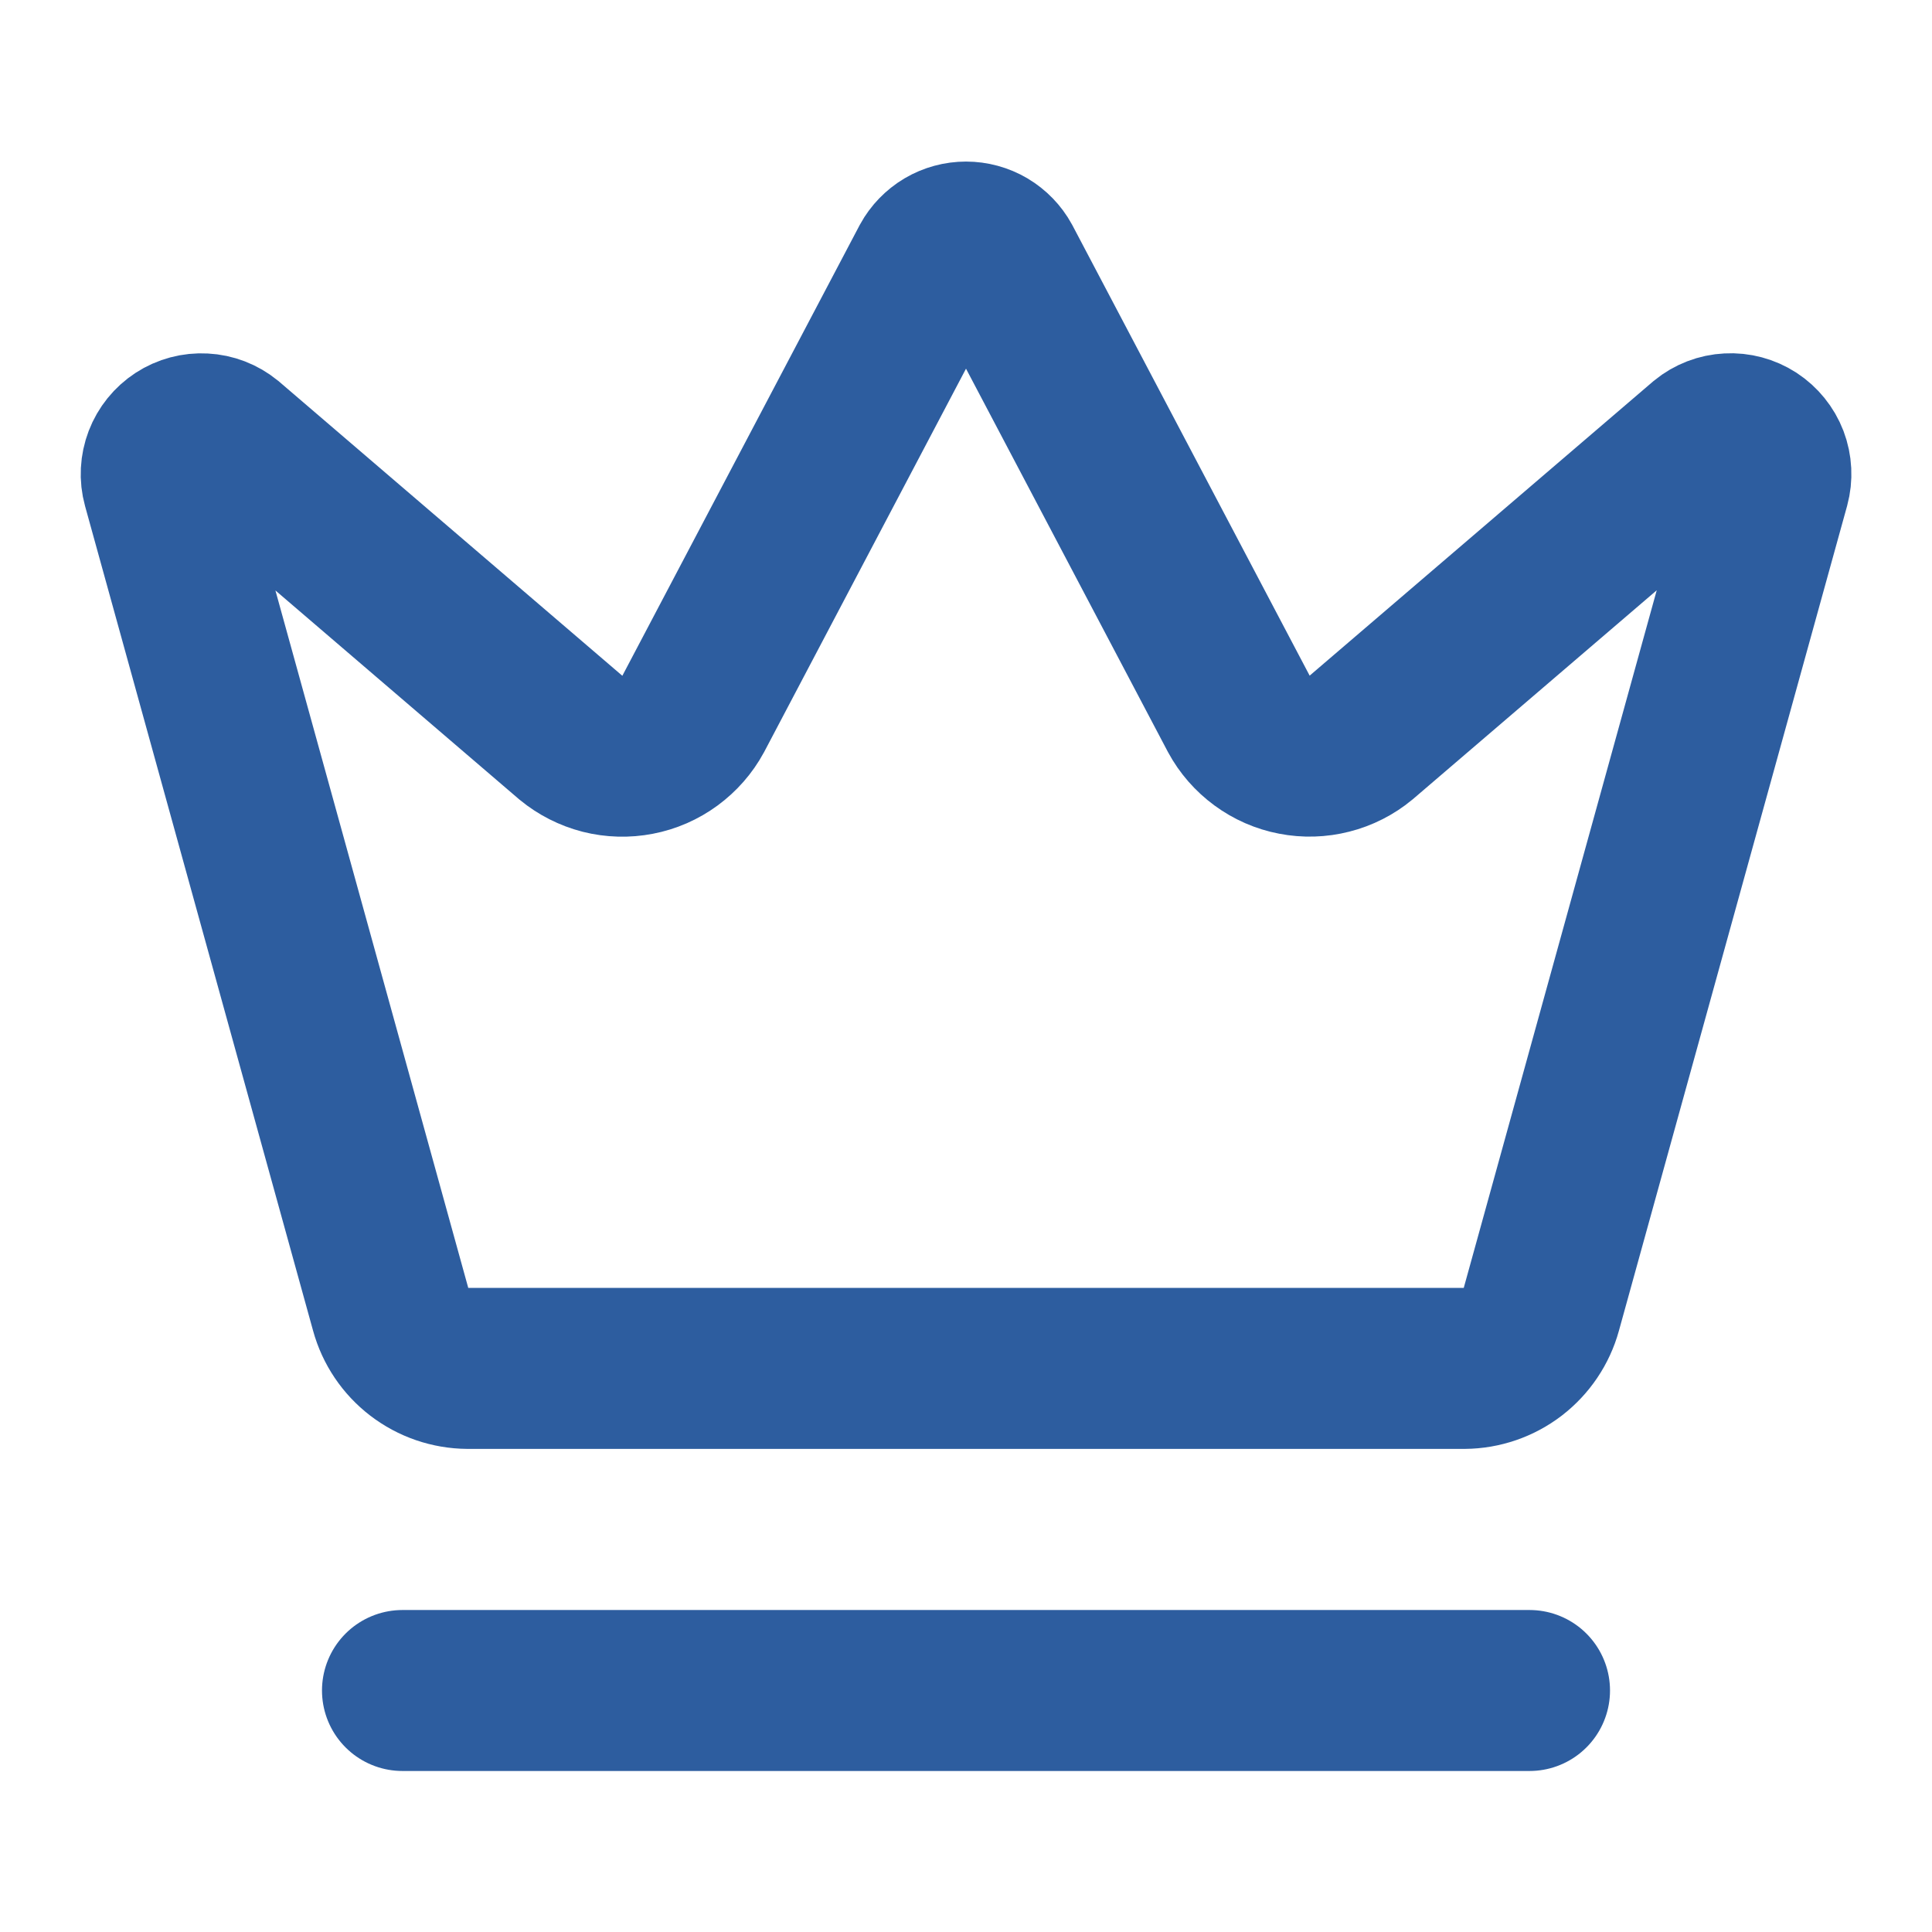
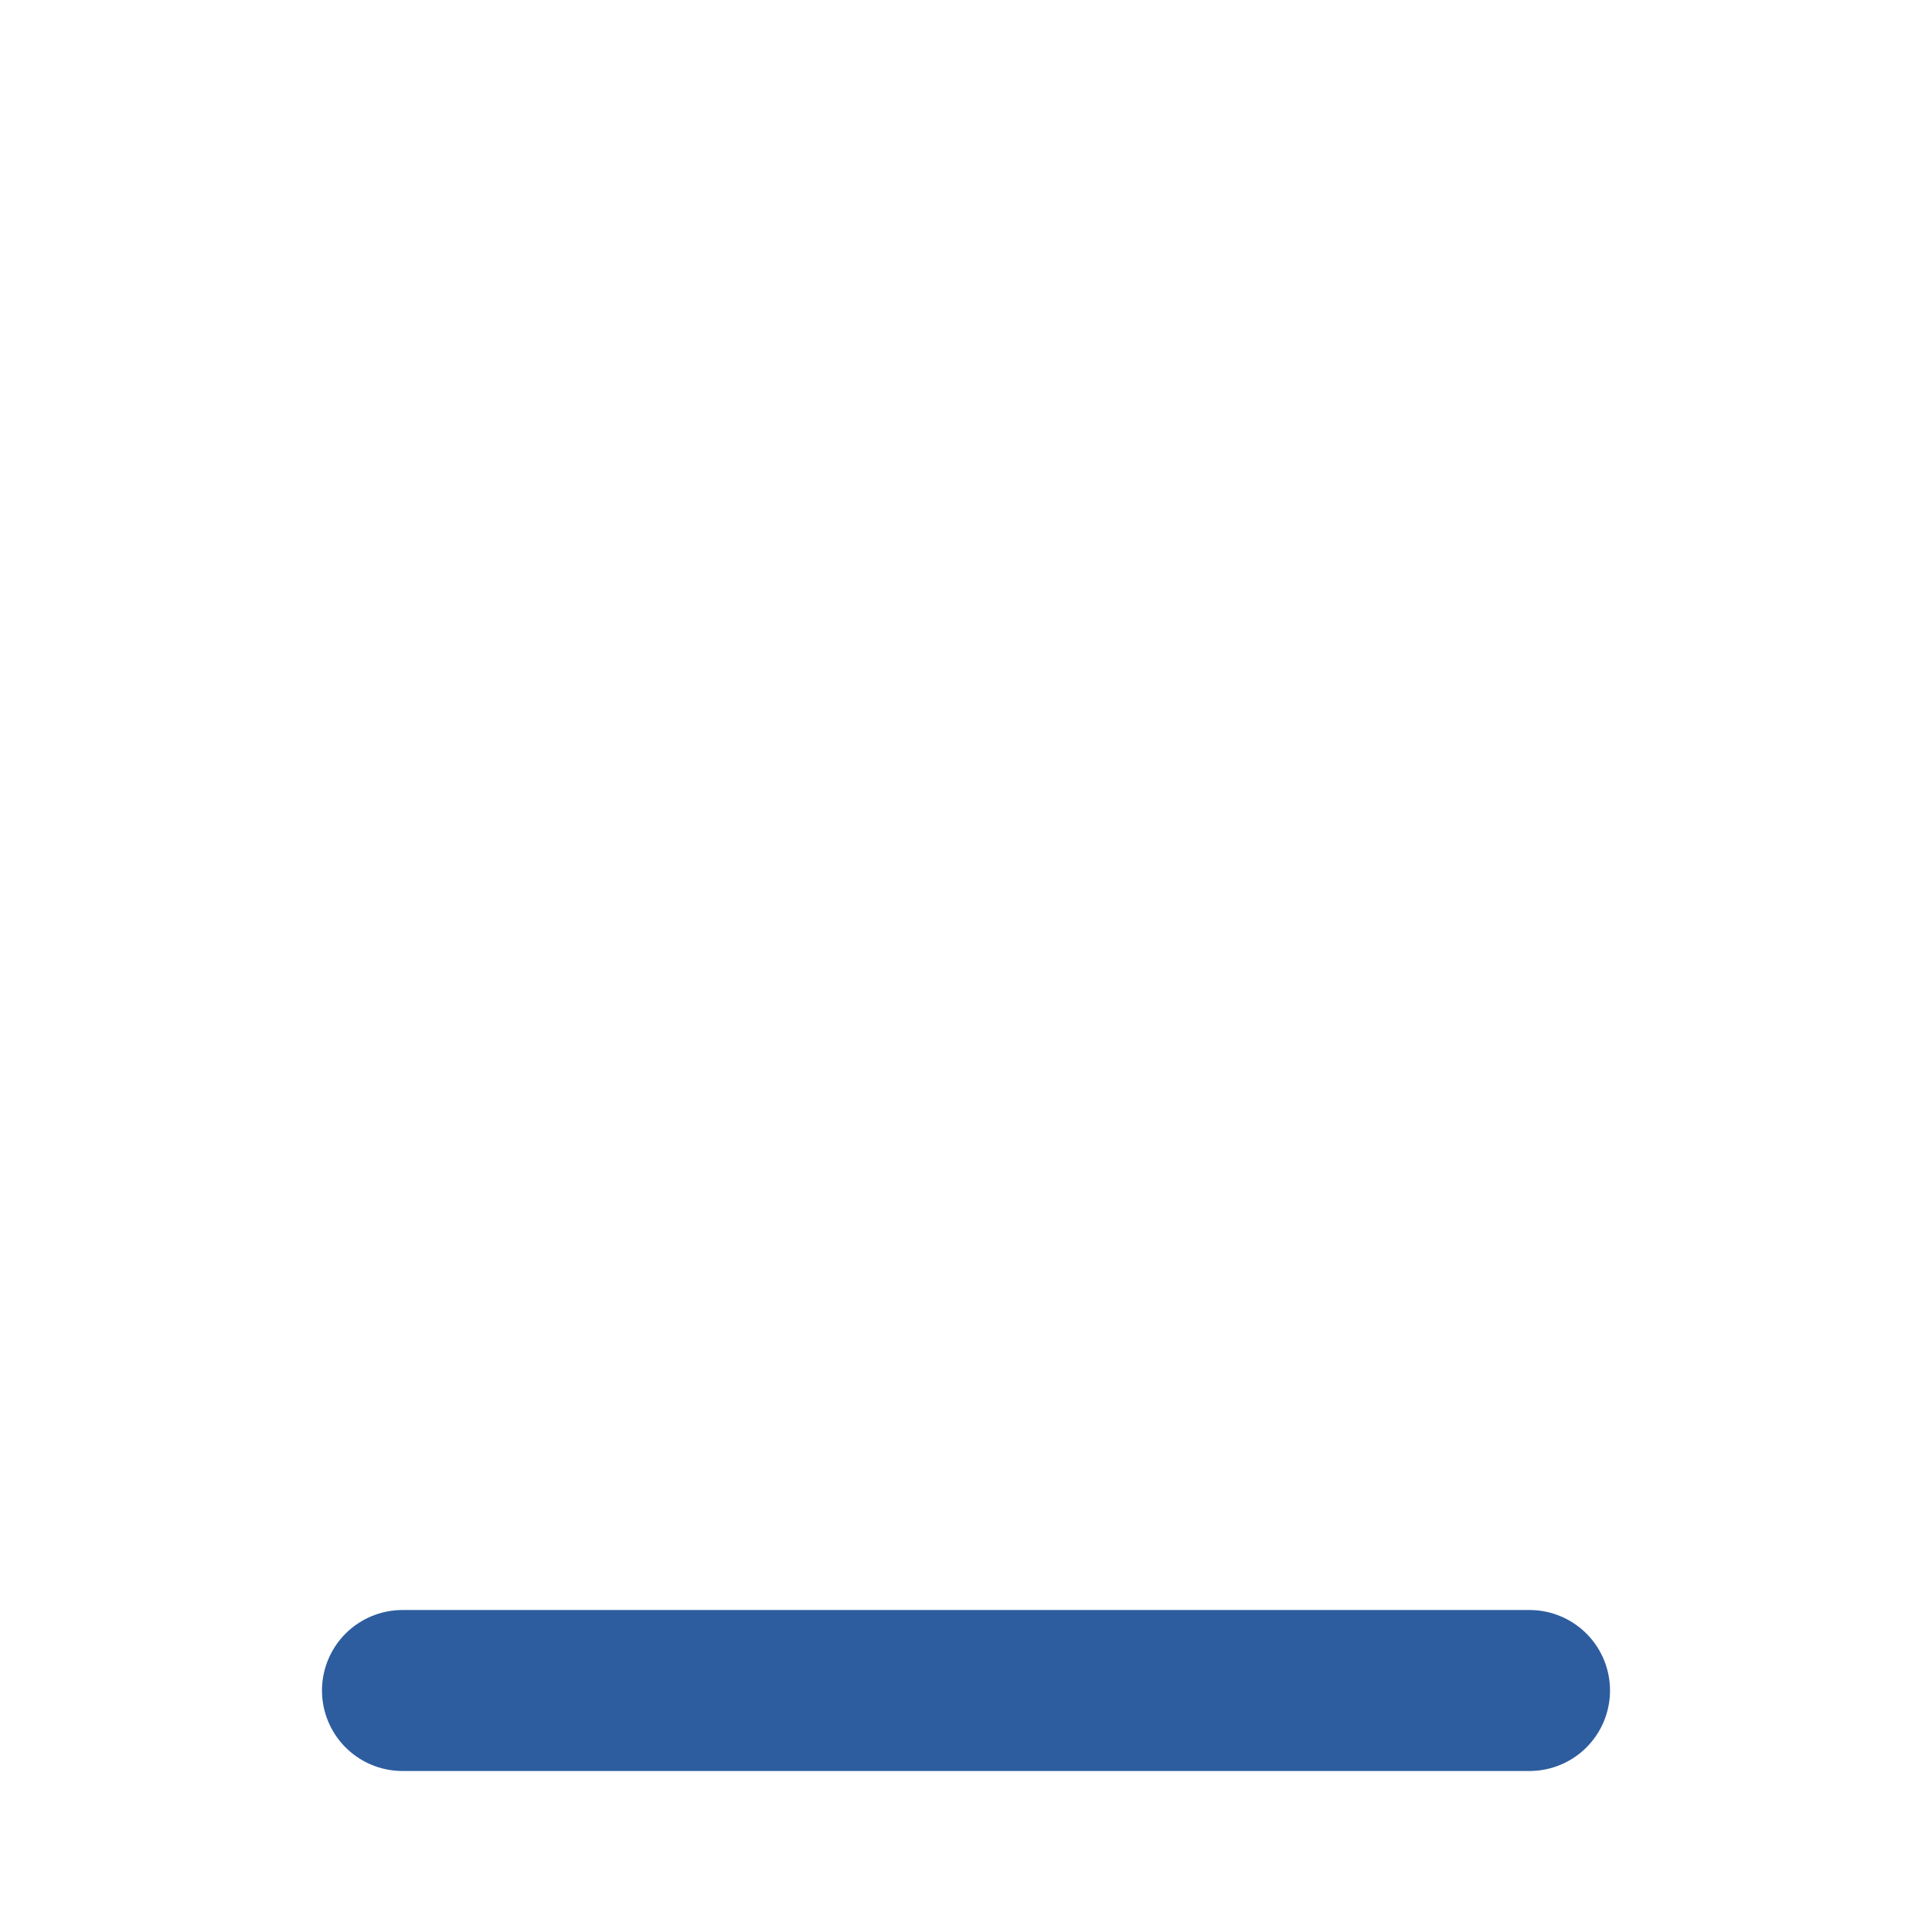
<svg xmlns="http://www.w3.org/2000/svg" fill="none" height="100%" overflow="visible" preserveAspectRatio="none" style="display: block;" viewBox="0 0 28 28" width="100%">
  <g id="SVG">
-     <path d="M13.489 3.81C13.539 3.719 13.613 3.643 13.703 3.589C13.793 3.536 13.896 3.508 14 3.508C14.104 3.508 14.207 3.536 14.297 3.589C14.387 3.643 14.461 3.719 14.511 3.81L17.955 10.348C18.037 10.5 18.152 10.631 18.291 10.733C18.43 10.835 18.589 10.905 18.758 10.937C18.927 10.97 19.102 10.965 19.269 10.922C19.436 10.88 19.591 10.801 19.724 10.691L24.713 6.417C24.809 6.339 24.927 6.293 25.051 6.287C25.174 6.28 25.296 6.313 25.4 6.38C25.503 6.448 25.583 6.546 25.627 6.661C25.671 6.777 25.677 6.903 25.645 7.022L22.338 18.976C22.271 19.22 22.125 19.436 21.924 19.591C21.723 19.745 21.477 19.83 21.223 19.832H6.778C6.524 19.83 6.278 19.746 6.076 19.591C5.875 19.437 5.729 19.221 5.662 18.976L2.357 7.023C2.324 6.904 2.331 6.778 2.375 6.662C2.419 6.547 2.498 6.449 2.602 6.381C2.705 6.314 2.827 6.281 2.951 6.288C3.074 6.294 3.192 6.34 3.288 6.418L8.276 10.693C8.409 10.802 8.565 10.881 8.731 10.924C8.898 10.966 9.073 10.971 9.242 10.938C9.411 10.906 9.57 10.836 9.709 10.734C9.848 10.632 9.963 10.501 10.045 10.35L13.489 3.81Z" id="Vector" stroke="#2D5D9F" stroke-linecap="round" stroke-width="2.333" />
    <path d="M5.833 24.5H22.167" id="Vector_2" stroke="#2D5D9F" stroke-linecap="round" stroke-width="2.333" />
  </g>
</svg>